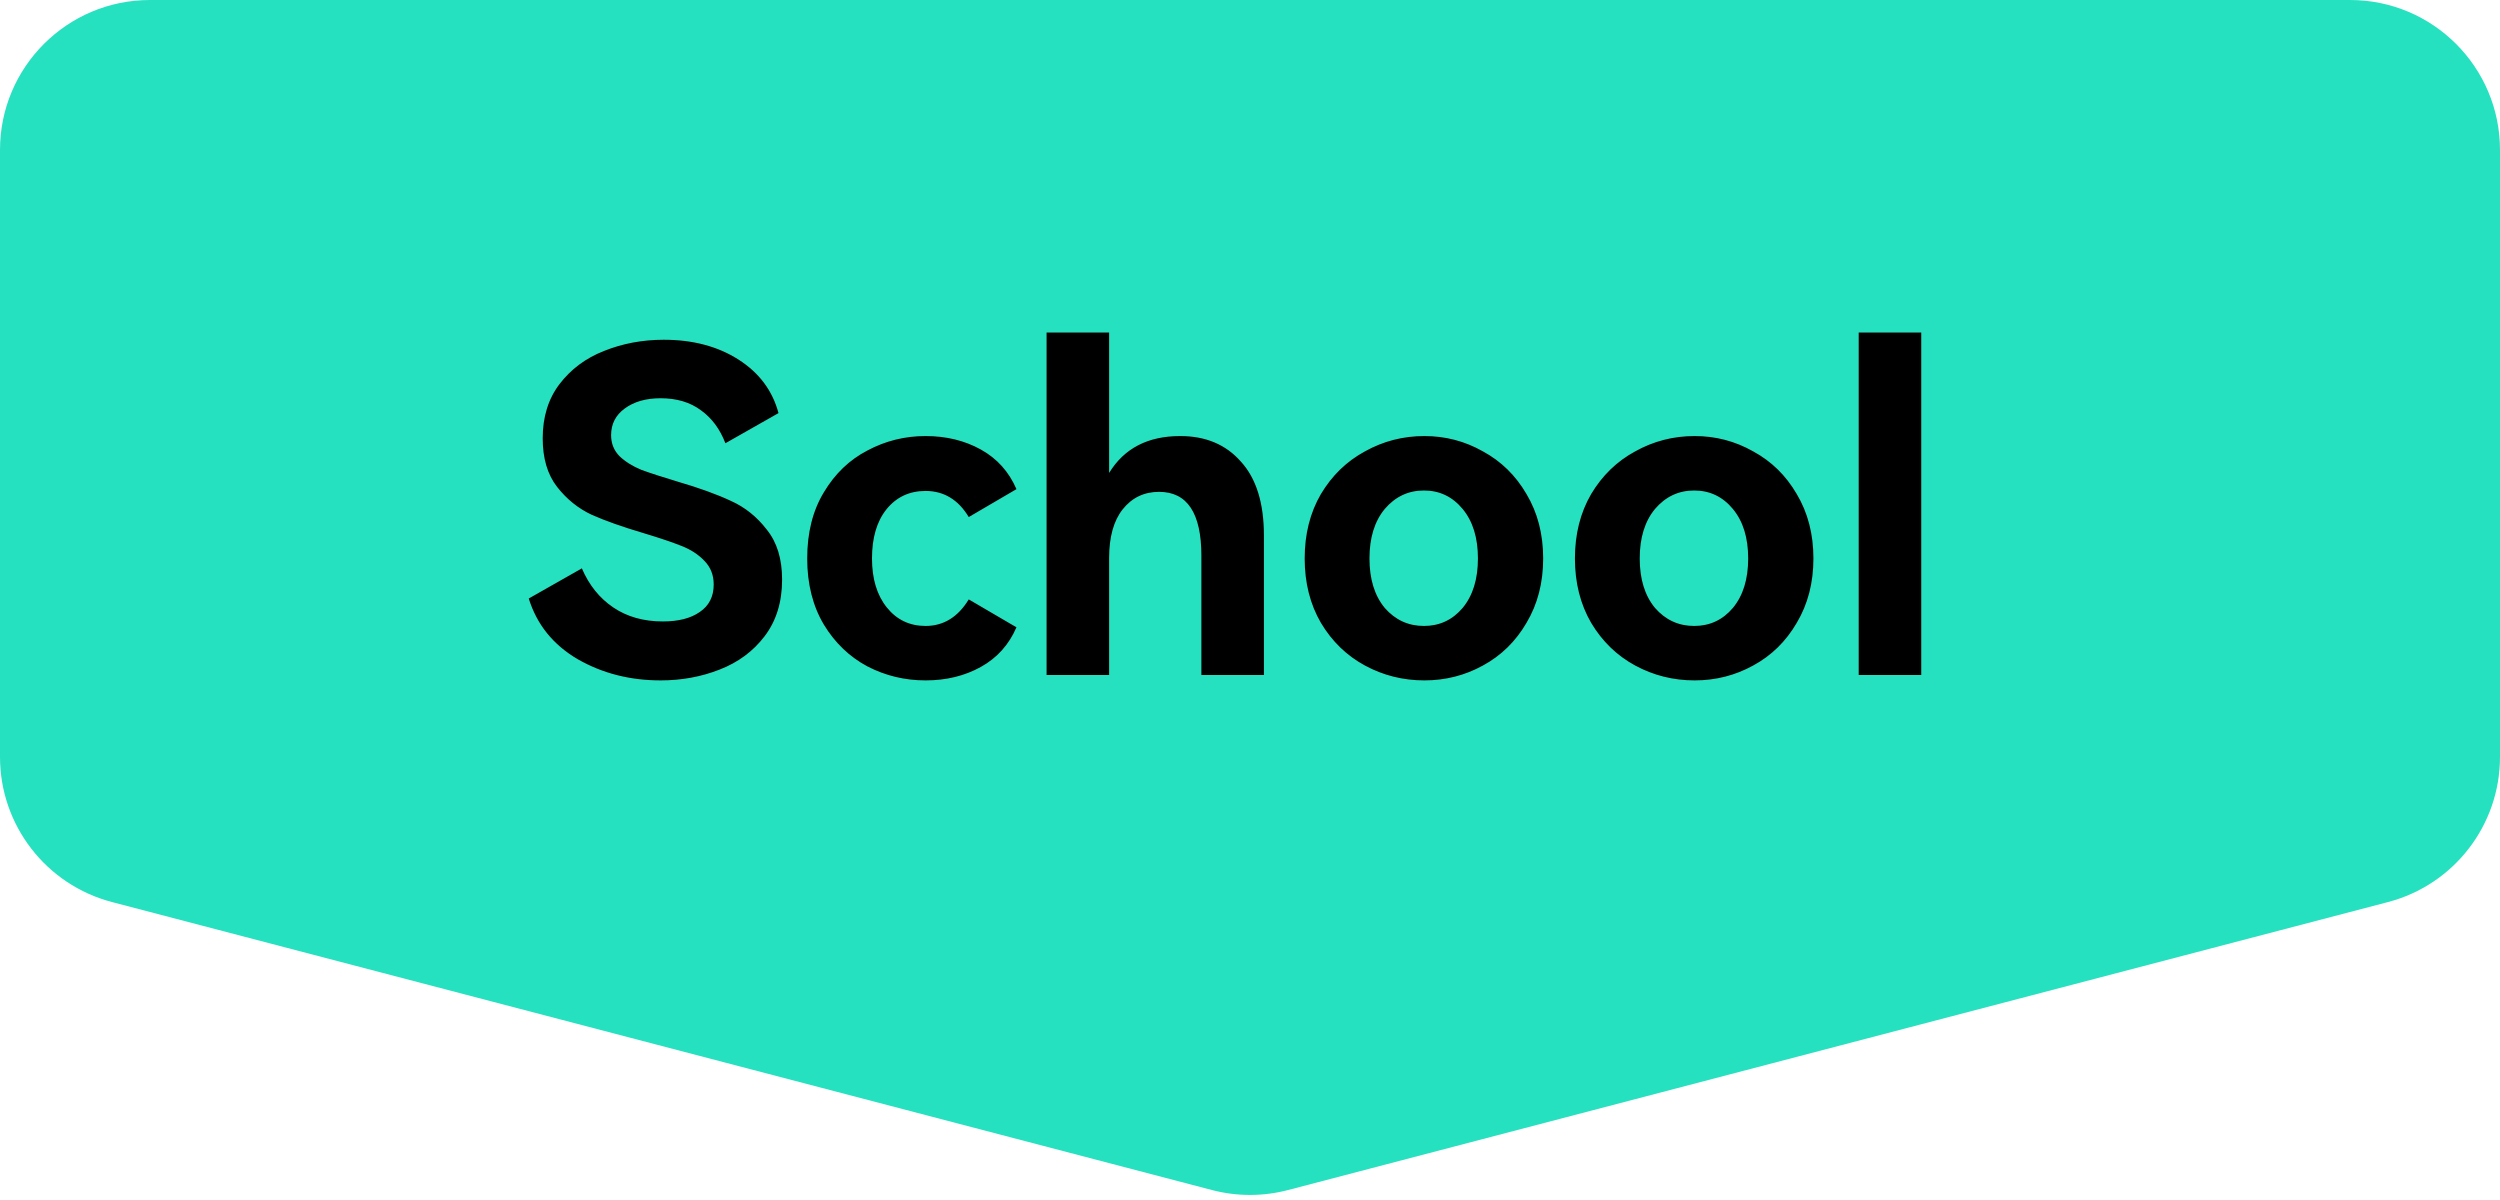
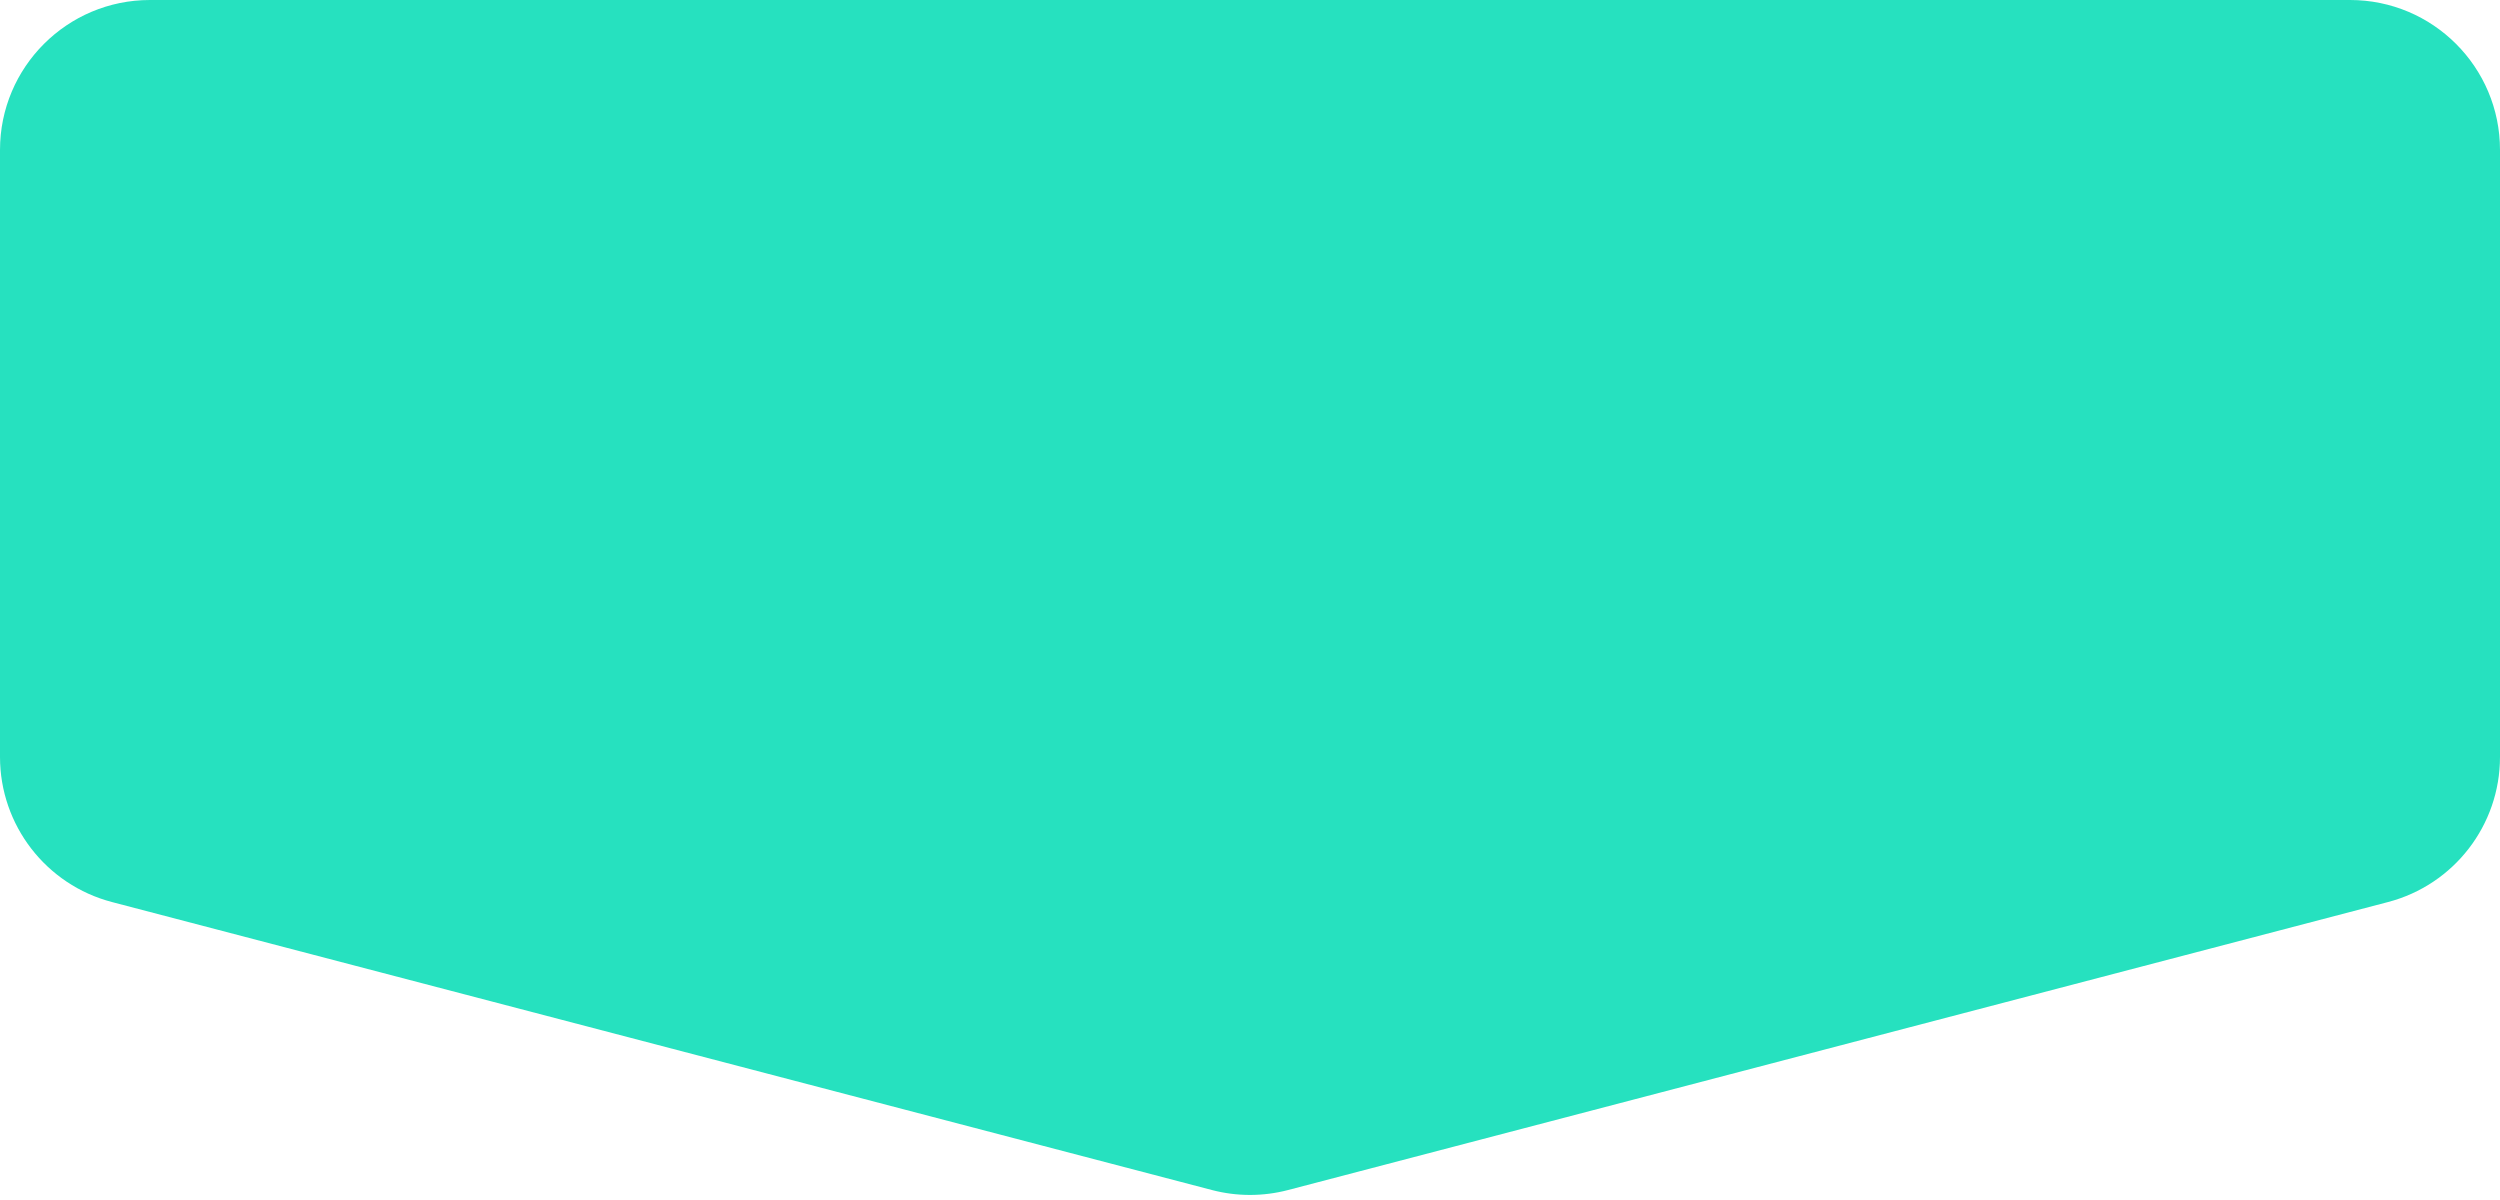
<svg xmlns="http://www.w3.org/2000/svg" width="100" height="48" viewBox="0 0 100 48" fill="none">
  <path d="M0 6C0 2.686 2.686 0 6 0H94C97.314 0 100 2.686 100 6V30.278C100 33.006 98.159 35.391 95.52 36.082L51.52 47.602C50.523 47.863 49.477 47.863 48.48 47.602L4.48 36.082C1.841 35.391 0 33.006 0 30.278V6Z" fill="#26E1BF" />
-   <path d="M31.284 23.184C31.284 24.084 31.05 24.84 30.582 25.452C30.126 26.052 29.526 26.496 28.782 26.784C28.05 27.072 27.264 27.216 26.424 27.216C25.2 27.216 24.096 26.934 23.112 26.37C22.128 25.794 21.474 24.984 21.15 23.94L23.274 22.734C23.562 23.406 23.982 23.928 24.534 24.3C25.086 24.672 25.746 24.858 26.514 24.858C27.138 24.858 27.63 24.732 27.99 24.48C28.362 24.228 28.548 23.862 28.548 23.382C28.548 22.998 28.422 22.68 28.17 22.428C27.93 22.176 27.624 21.978 27.252 21.834C26.892 21.69 26.394 21.522 25.758 21.33C24.906 21.078 24.21 20.832 23.67 20.592C23.13 20.34 22.668 19.968 22.284 19.476C21.9 18.984 21.708 18.336 21.708 17.532C21.708 16.68 21.93 15.96 22.374 15.372C22.83 14.772 23.424 14.328 24.156 14.04C24.9 13.74 25.698 13.59 26.55 13.59C27.714 13.59 28.71 13.854 29.538 14.382C30.366 14.91 30.9 15.624 31.14 16.524L29.016 17.73C28.8 17.166 28.476 16.728 28.044 16.416C27.612 16.092 27.072 15.93 26.424 15.93C25.836 15.93 25.356 16.068 24.984 16.344C24.624 16.608 24.444 16.962 24.444 17.406C24.444 17.742 24.558 18.024 24.786 18.252C25.014 18.468 25.302 18.648 25.65 18.792C26.01 18.924 26.49 19.08 27.09 19.26C27.954 19.512 28.668 19.77 29.232 20.034C29.796 20.286 30.276 20.67 30.672 21.186C31.08 21.69 31.284 22.356 31.284 23.184ZM37.022 25.038C37.742 25.038 38.318 24.684 38.75 23.976L40.658 25.092C40.358 25.788 39.884 26.316 39.236 26.676C38.588 27.036 37.85 27.216 37.022 27.216C36.194 27.216 35.42 27.03 34.7 26.658C33.98 26.274 33.398 25.716 32.954 24.984C32.51 24.24 32.288 23.358 32.288 22.338C32.288 21.306 32.51 20.424 32.954 19.692C33.398 18.948 33.98 18.39 34.7 18.018C35.42 17.634 36.194 17.442 37.022 17.442C37.85 17.442 38.588 17.622 39.236 17.982C39.884 18.342 40.358 18.87 40.658 19.566L38.75 20.682C38.33 19.986 37.754 19.638 37.022 19.638C36.374 19.638 35.852 19.884 35.456 20.376C35.072 20.856 34.88 21.51 34.88 22.338C34.88 23.154 35.078 23.808 35.474 24.3C35.87 24.792 36.386 25.038 37.022 25.038ZM47.209 17.442C48.229 17.442 49.039 17.784 49.639 18.468C50.251 19.14 50.557 20.124 50.557 21.42V27H48.055V22.23C48.055 20.526 47.491 19.674 46.363 19.674C45.763 19.674 45.277 19.908 44.905 20.376C44.545 20.832 44.365 21.48 44.365 22.32V27H41.863V13.302H44.365V18.918C44.965 17.934 45.913 17.442 47.209 17.442ZM52.187 22.338C52.187 21.366 52.403 20.508 52.835 19.764C53.279 19.02 53.867 18.45 54.599 18.054C55.331 17.646 56.123 17.442 56.975 17.442C57.815 17.442 58.595 17.646 59.315 18.054C60.047 18.45 60.629 19.02 61.061 19.764C61.505 20.508 61.727 21.366 61.727 22.338C61.727 23.31 61.505 24.168 61.061 24.912C60.629 25.656 60.047 26.226 59.315 26.622C58.595 27.018 57.815 27.216 56.975 27.216C56.123 27.216 55.331 27.018 54.599 26.622C53.867 26.226 53.279 25.656 52.835 24.912C52.403 24.168 52.187 23.31 52.187 22.338ZM54.779 22.338C54.779 23.166 54.983 23.826 55.391 24.318C55.811 24.798 56.333 25.038 56.957 25.038C57.581 25.038 58.097 24.798 58.505 24.318C58.913 23.826 59.117 23.166 59.117 22.338C59.117 21.51 58.913 20.85 58.505 20.358C58.097 19.866 57.581 19.62 56.957 19.62C56.333 19.62 55.811 19.866 55.391 20.358C54.983 20.85 54.779 21.51 54.779 22.338ZM62.997 22.338C62.997 21.366 63.213 20.508 63.645 19.764C64.089 19.02 64.677 18.45 65.409 18.054C66.141 17.646 66.933 17.442 67.785 17.442C68.625 17.442 69.405 17.646 70.125 18.054C70.857 18.45 71.439 19.02 71.871 19.764C72.315 20.508 72.537 21.366 72.537 22.338C72.537 23.31 72.315 24.168 71.871 24.912C71.439 25.656 70.857 26.226 70.125 26.622C69.405 27.018 68.625 27.216 67.785 27.216C66.933 27.216 66.141 27.018 65.409 26.622C64.677 26.226 64.089 25.656 63.645 24.912C63.213 24.168 62.997 23.31 62.997 22.338ZM65.589 22.338C65.589 23.166 65.793 23.826 66.201 24.318C66.621 24.798 67.143 25.038 67.767 25.038C68.391 25.038 68.907 24.798 69.315 24.318C69.723 23.826 69.927 23.166 69.927 22.338C69.927 21.51 69.723 20.85 69.315 20.358C68.907 19.866 68.391 19.62 67.767 19.62C67.143 19.62 66.621 19.866 66.201 20.358C65.793 20.85 65.589 21.51 65.589 22.338ZM76.85 27H74.348V13.302H76.85V27Z" fill="black" />
</svg>